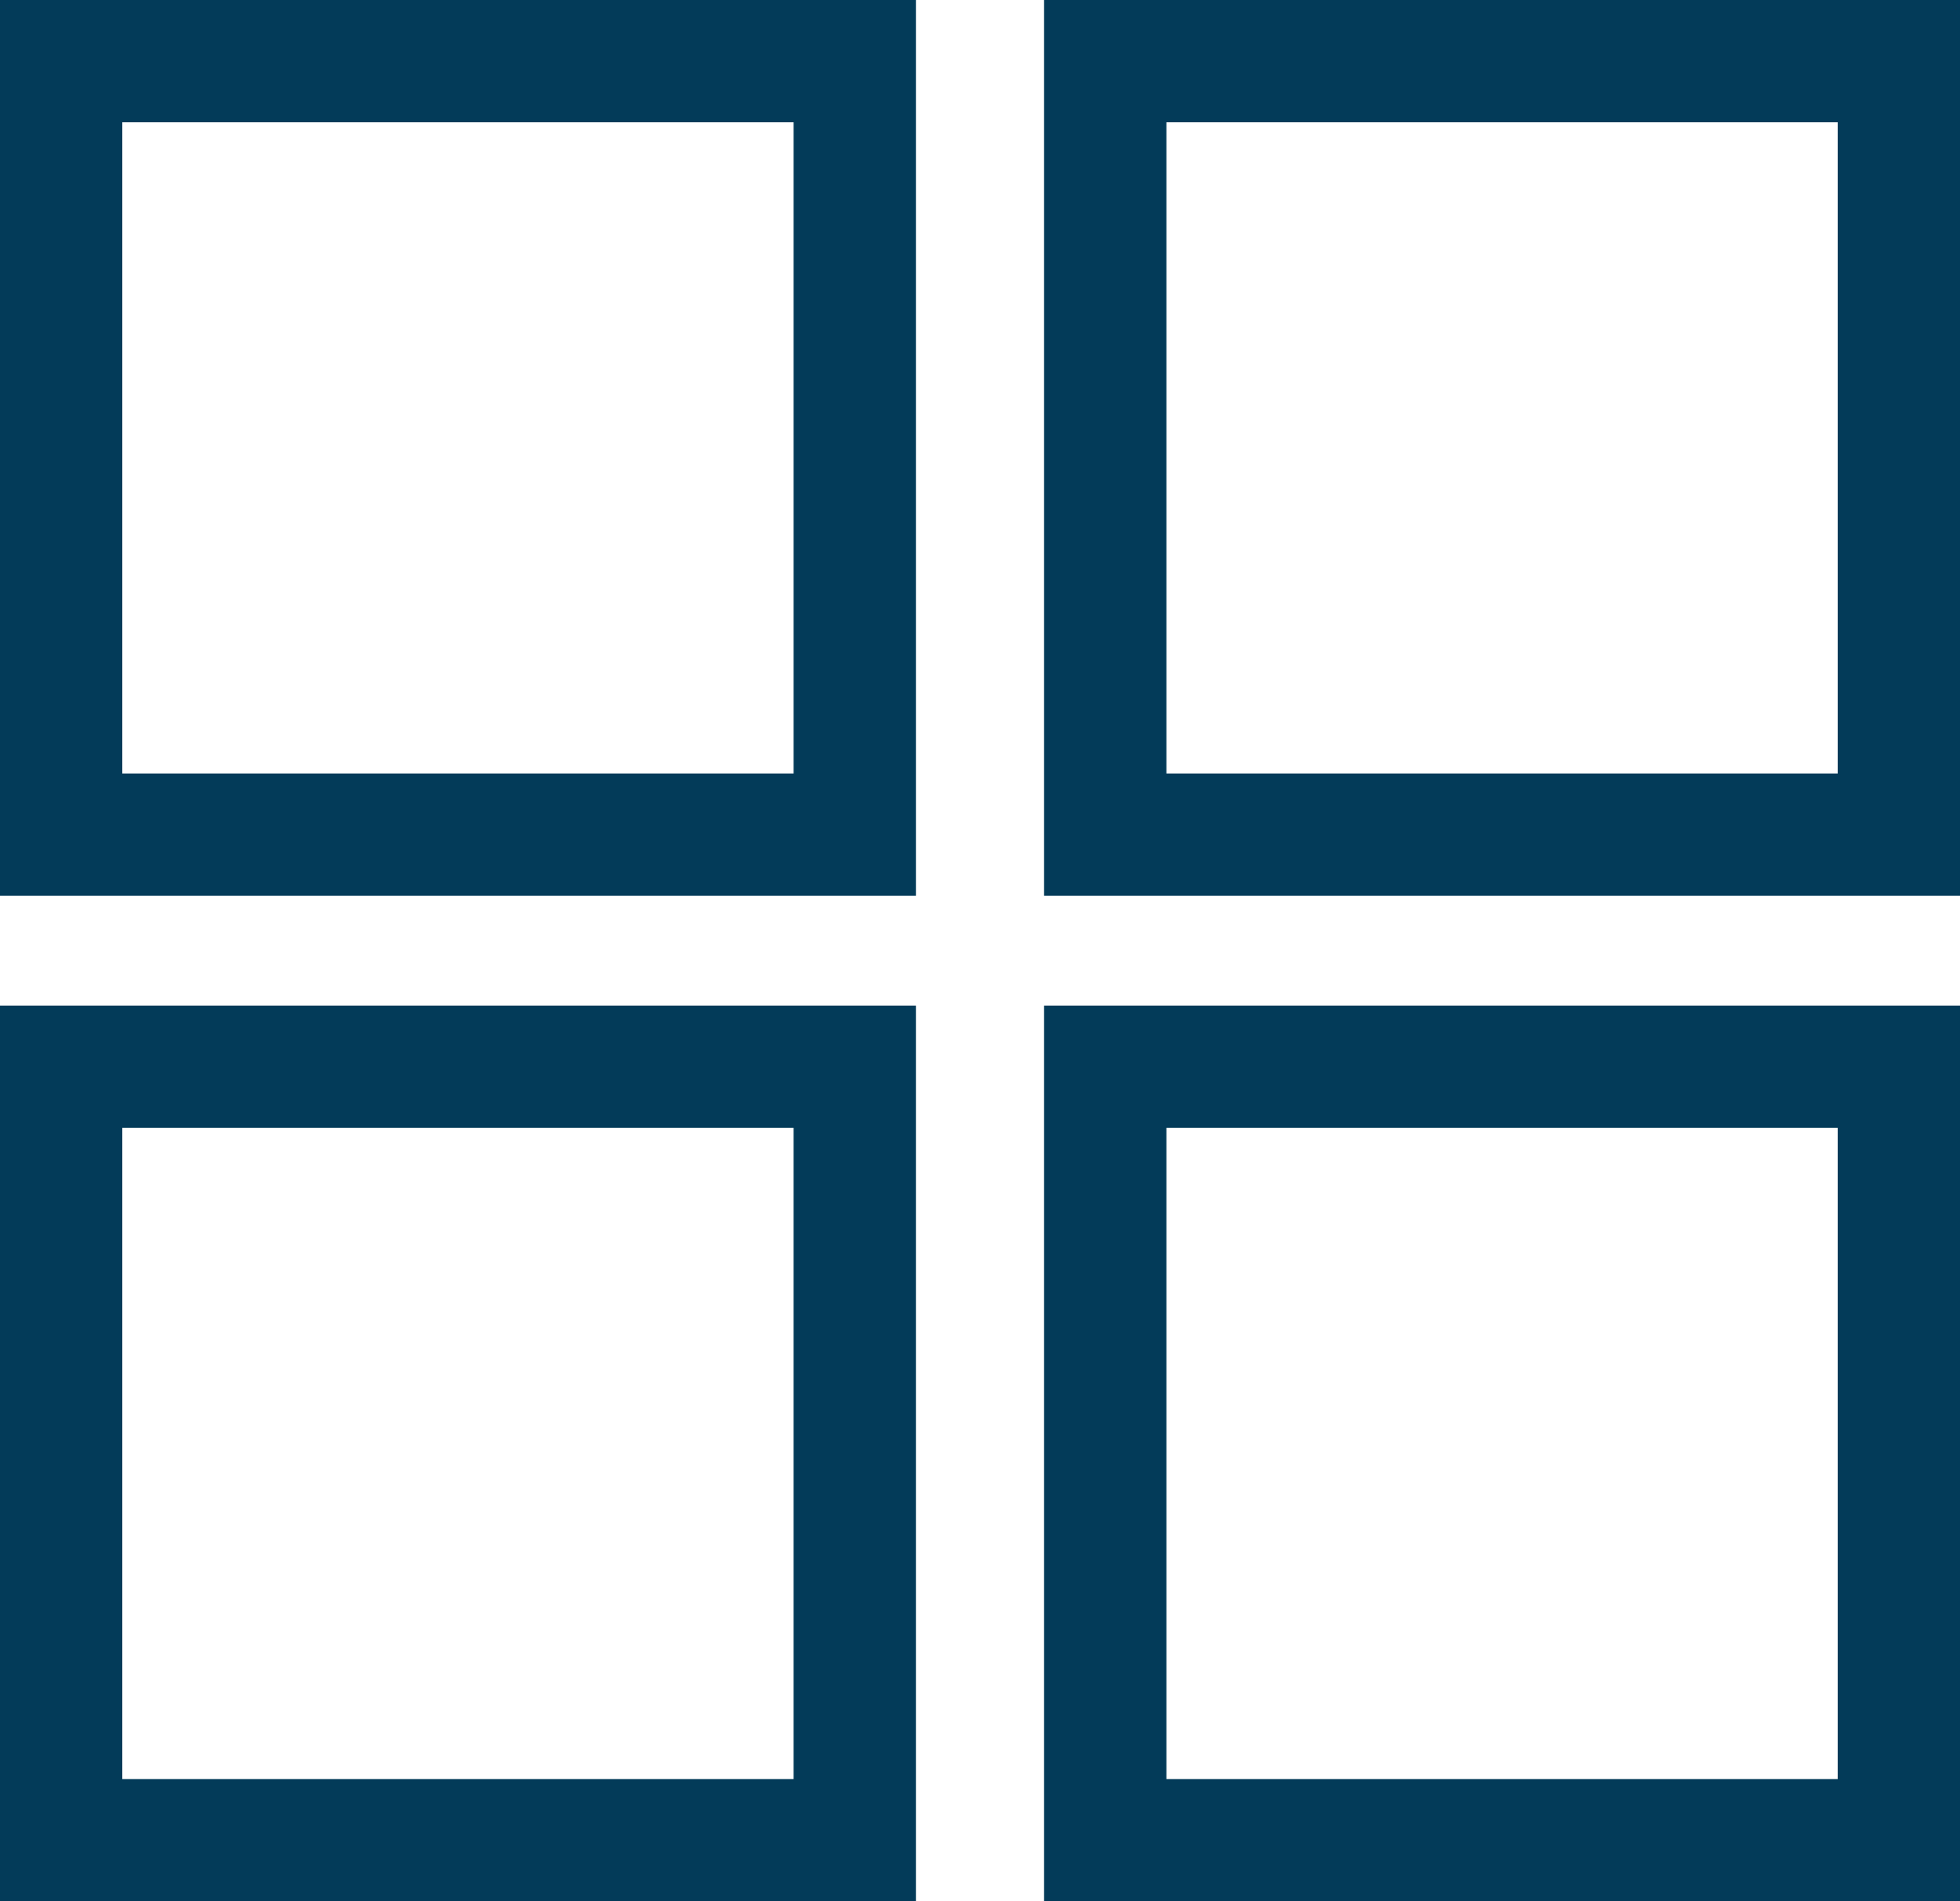
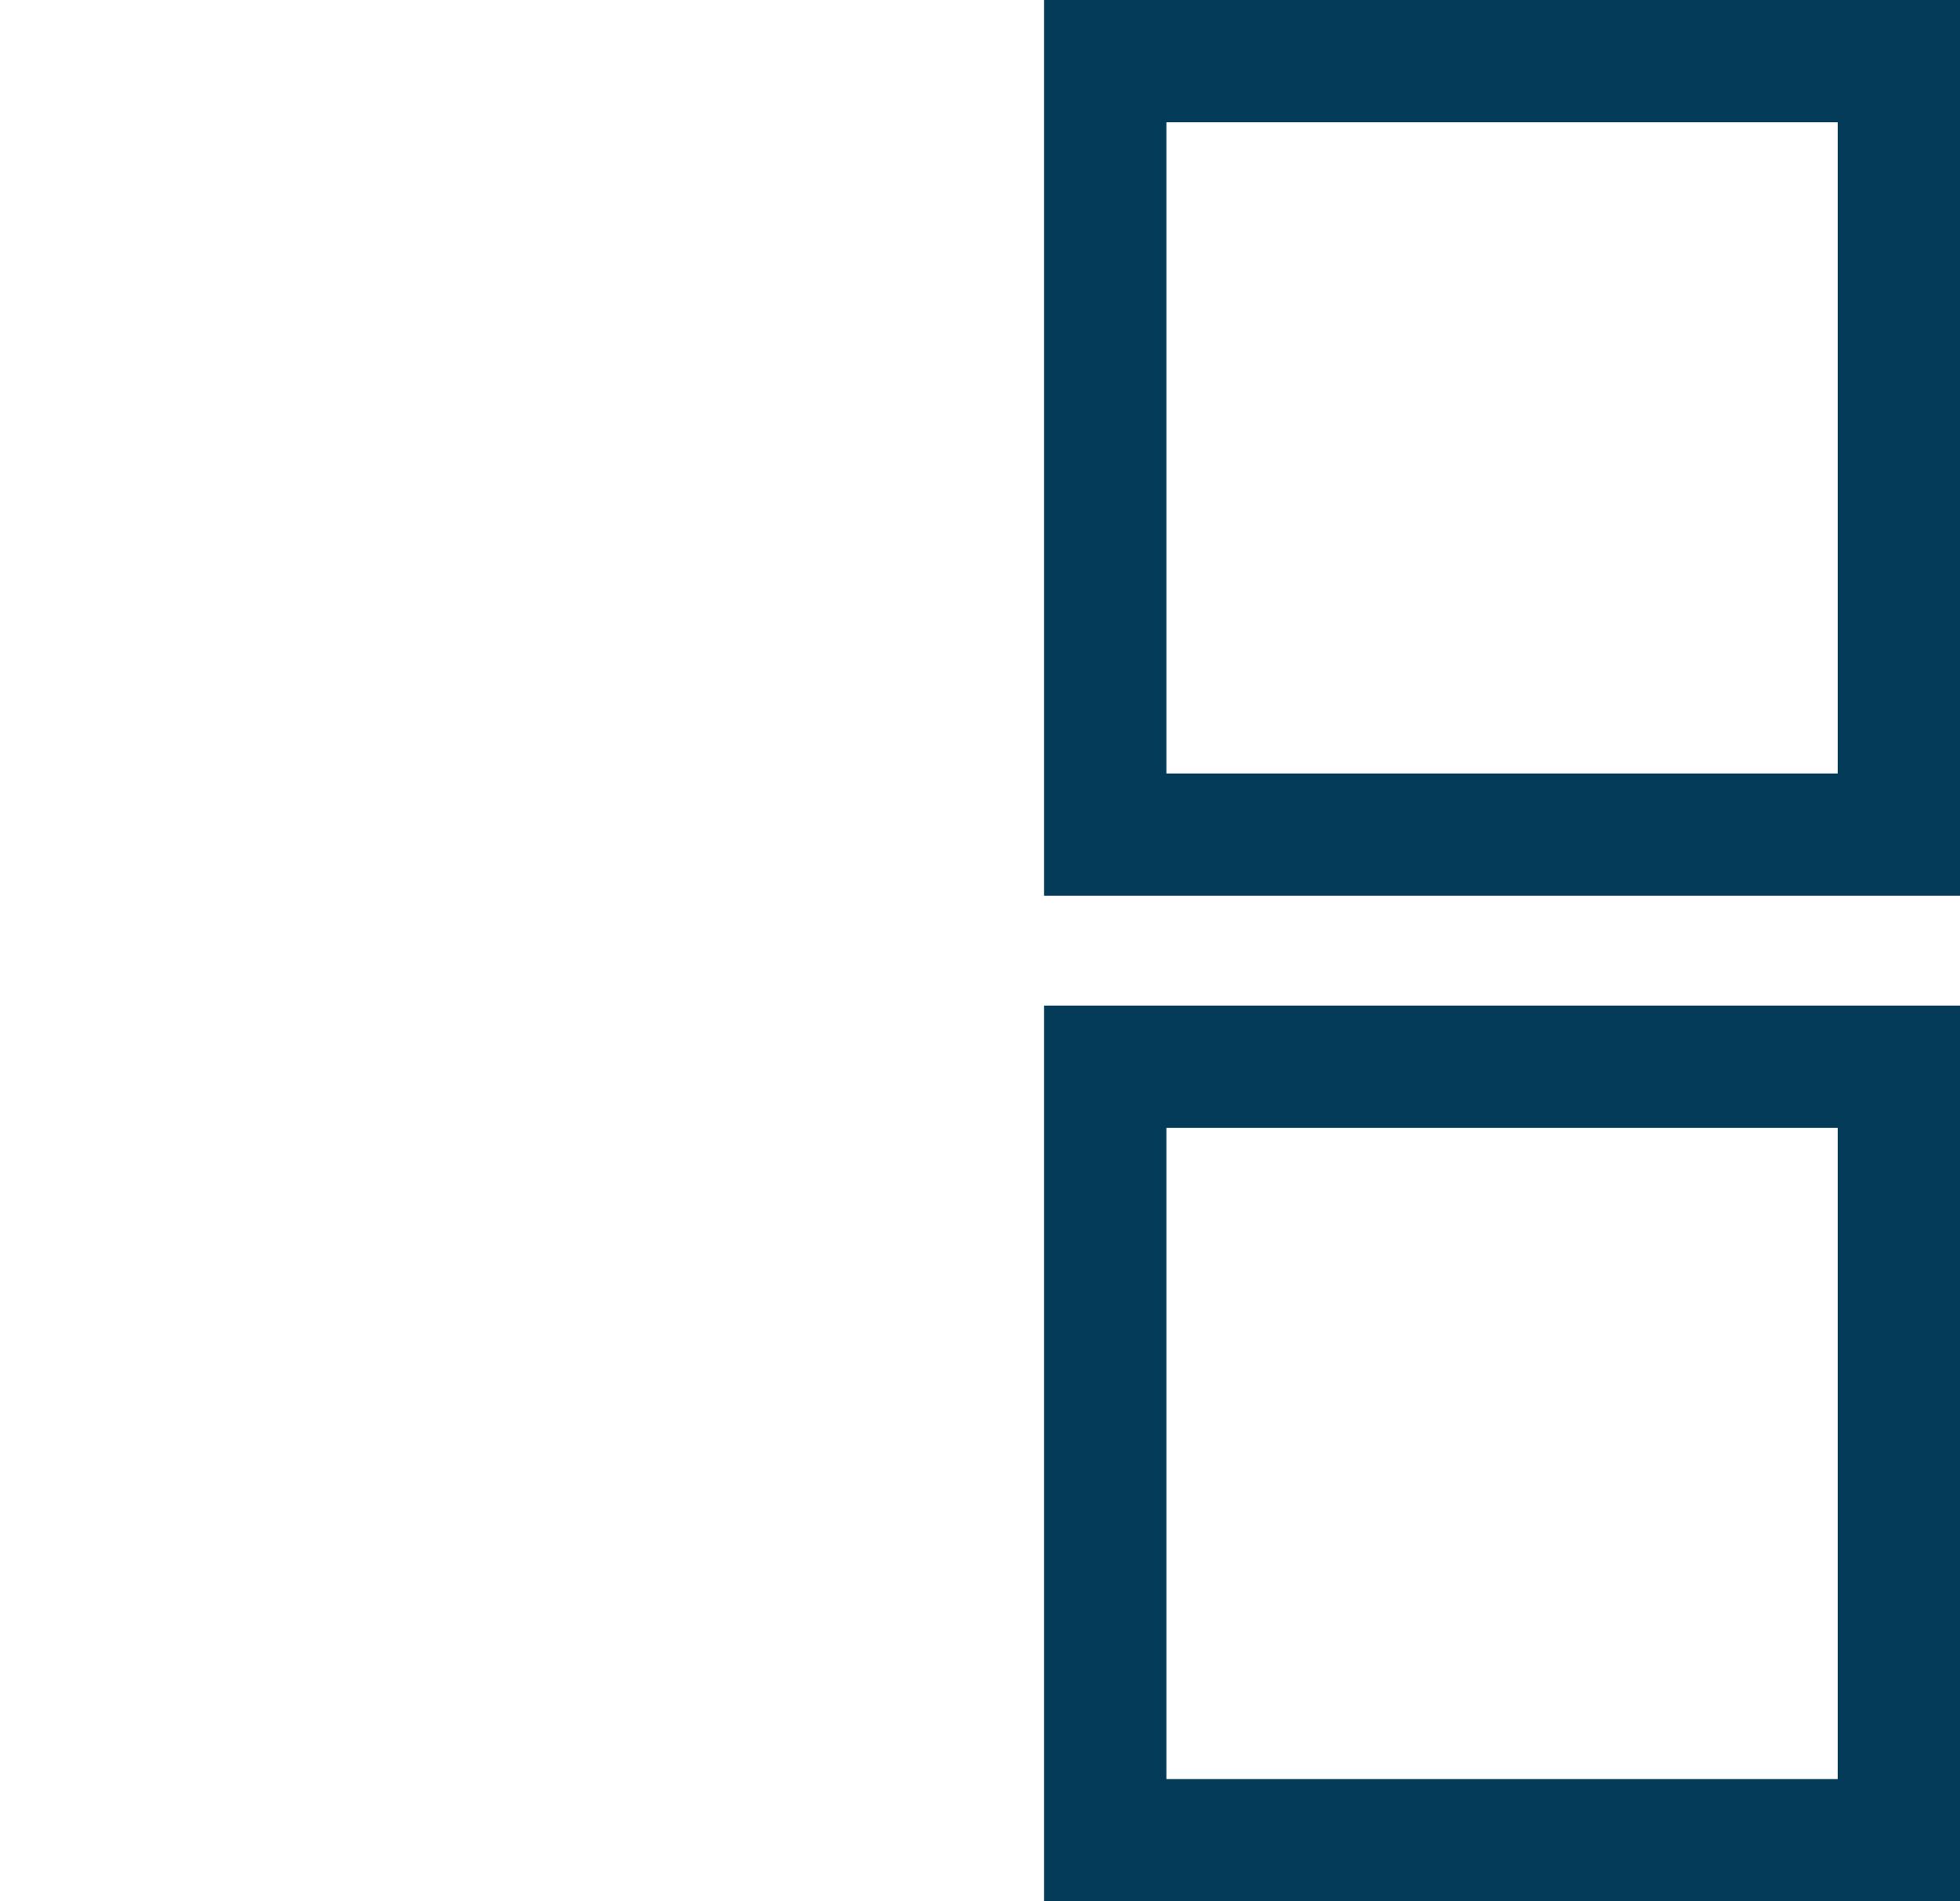
<svg xmlns="http://www.w3.org/2000/svg" width="16.026" height="15.548" viewBox="0 0 16.026 15.548">
  <g id="Gruppe_214" data-name="Gruppe 214" transform="translate(-452.984 -261.68)">
-     <path id="Pfad_160" data-name="Pfad 160" d="M0,0H6.489V6.325H0Z" transform="translate(453.484 270.403)" fill="none" stroke="#033b59" stroke-width="1" opacity="0.998" />
-     <rect id="Rechteck_52" data-name="Rechteck 52" width="6.489" height="6.325" transform="translate(453.484 262.18)" fill="none" stroke="#033b59" stroke-miterlimit="10" stroke-width="1" />
    <rect id="Rechteck_53" data-name="Rechteck 53" width="6.489" height="6.325" transform="translate(462.021 270.403)" fill="none" stroke="#033b59" stroke-miterlimit="10" stroke-width="1" />
    <rect id="Rechteck_54" data-name="Rechteck 54" width="6.489" height="6.325" transform="translate(462.021 262.18)" fill="none" stroke="#033b59" stroke-miterlimit="10" stroke-width="1" />
  </g>
</svg>